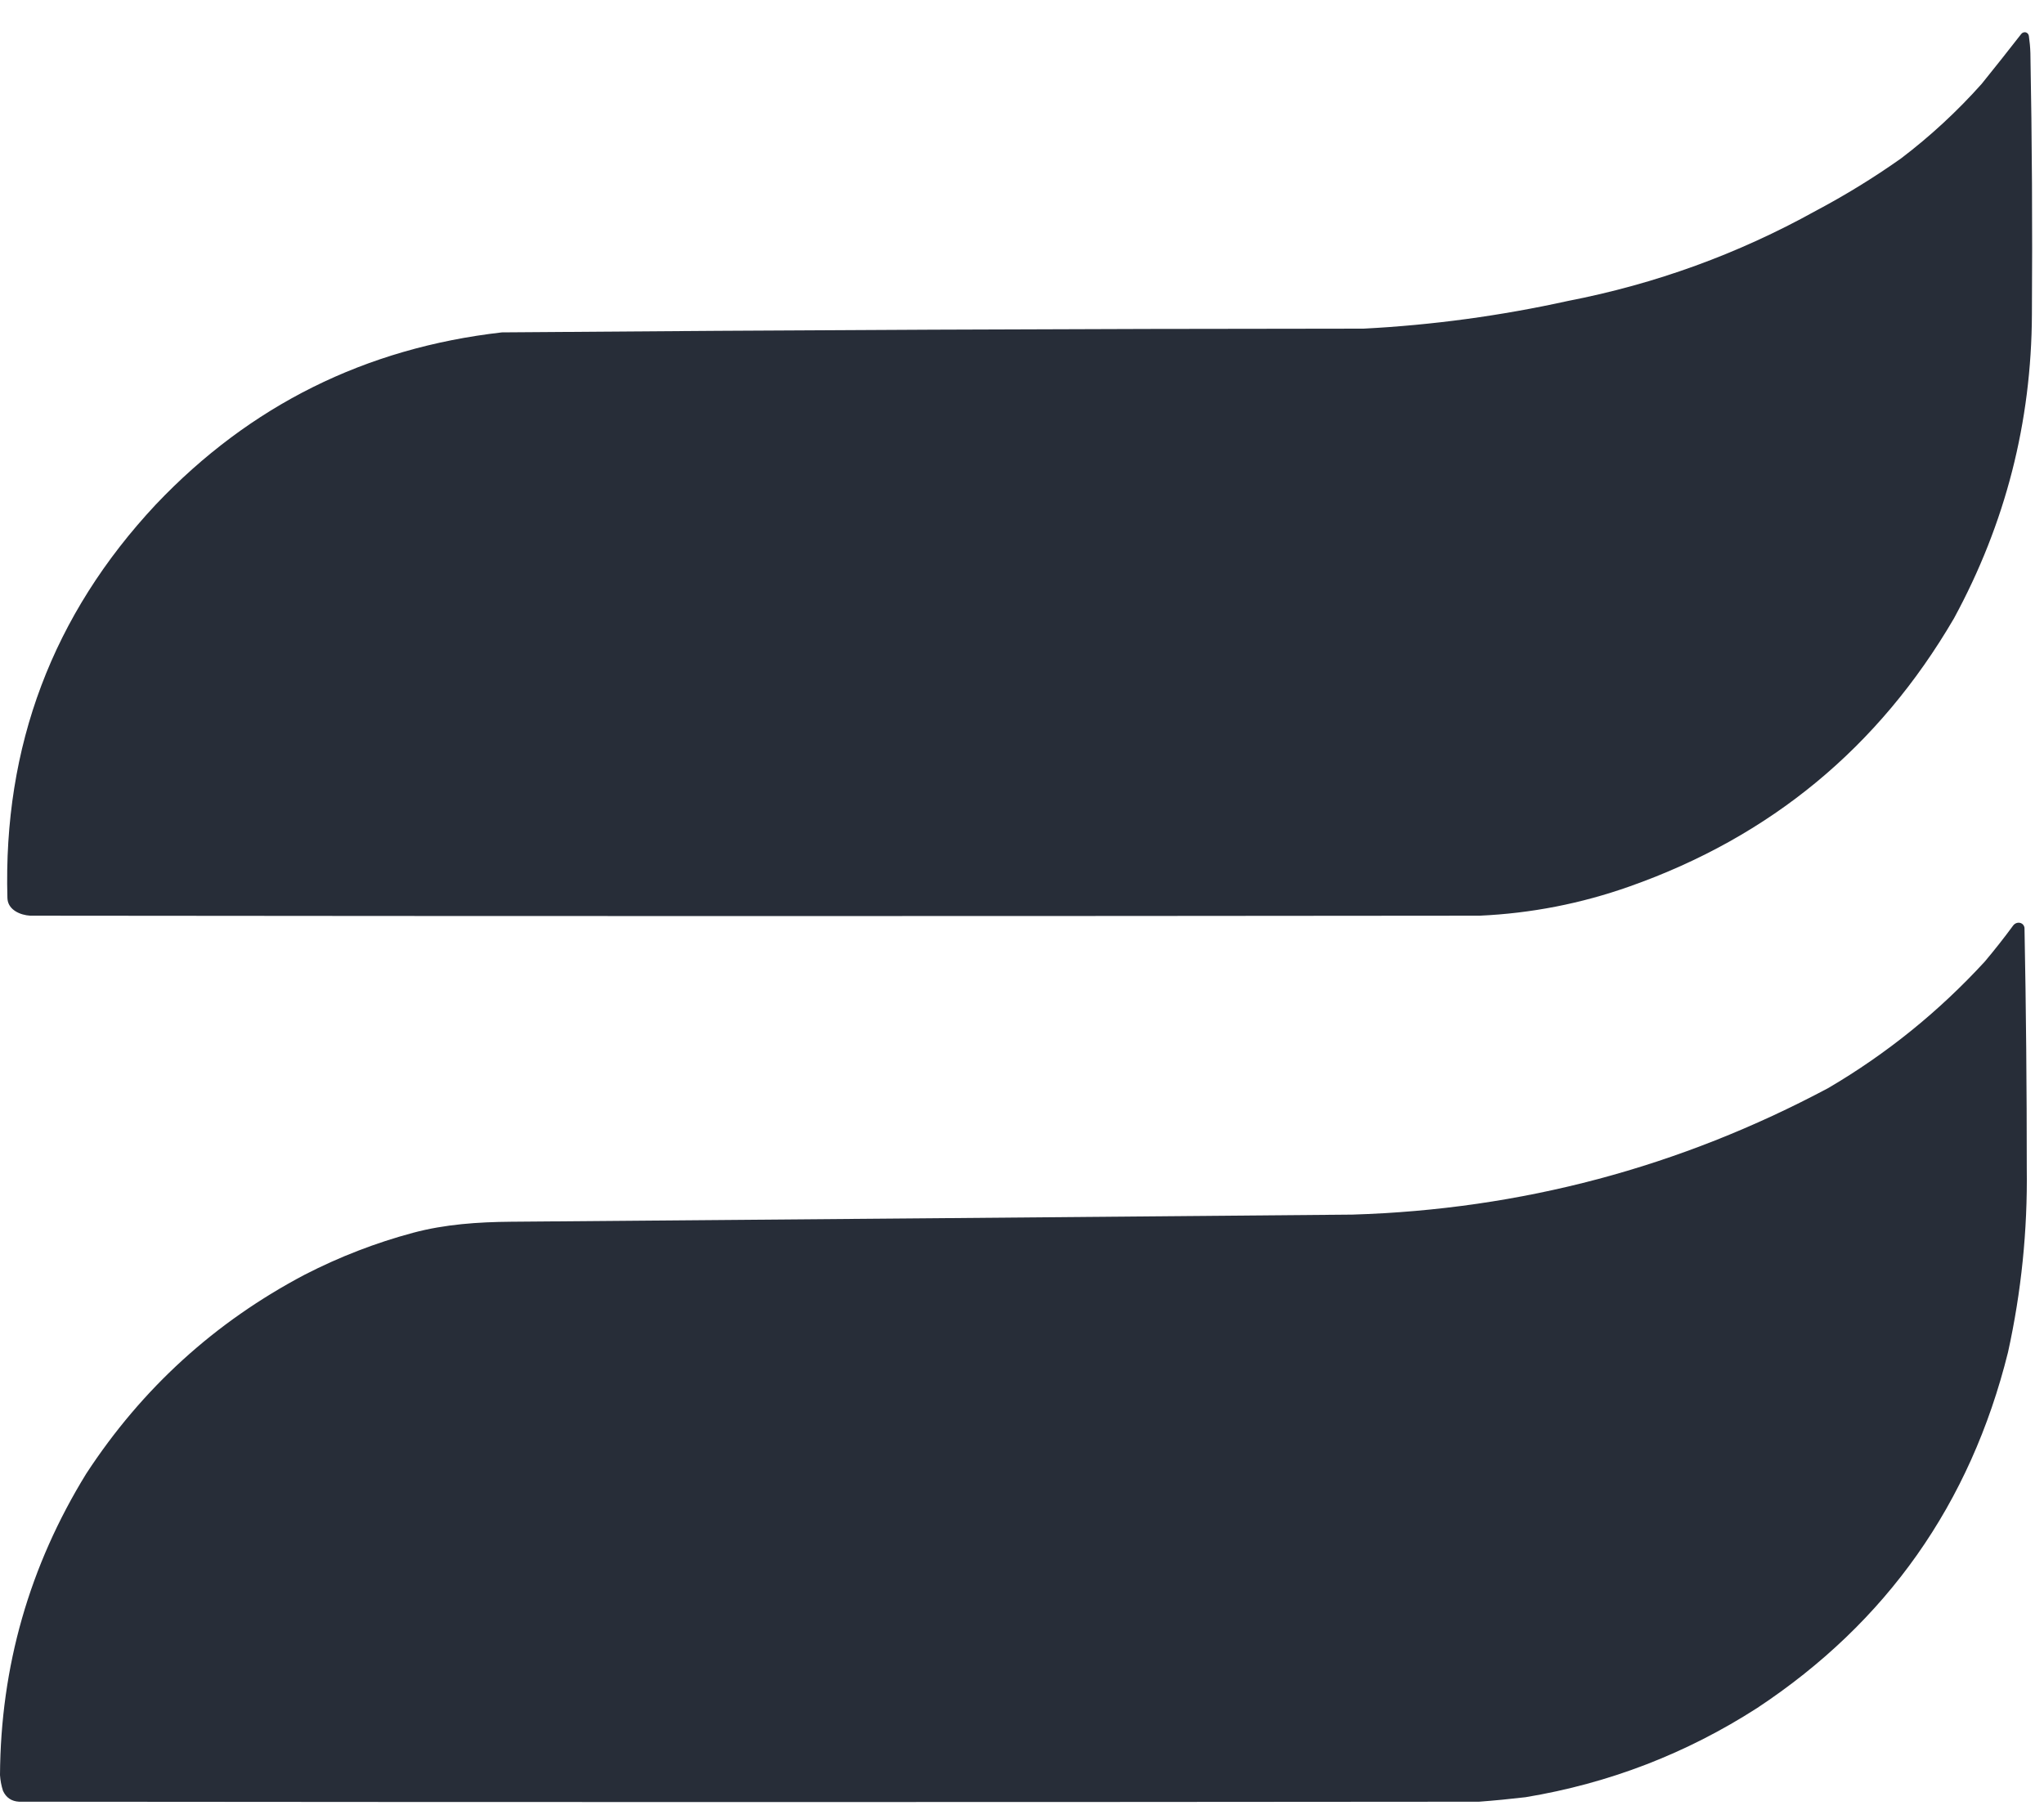
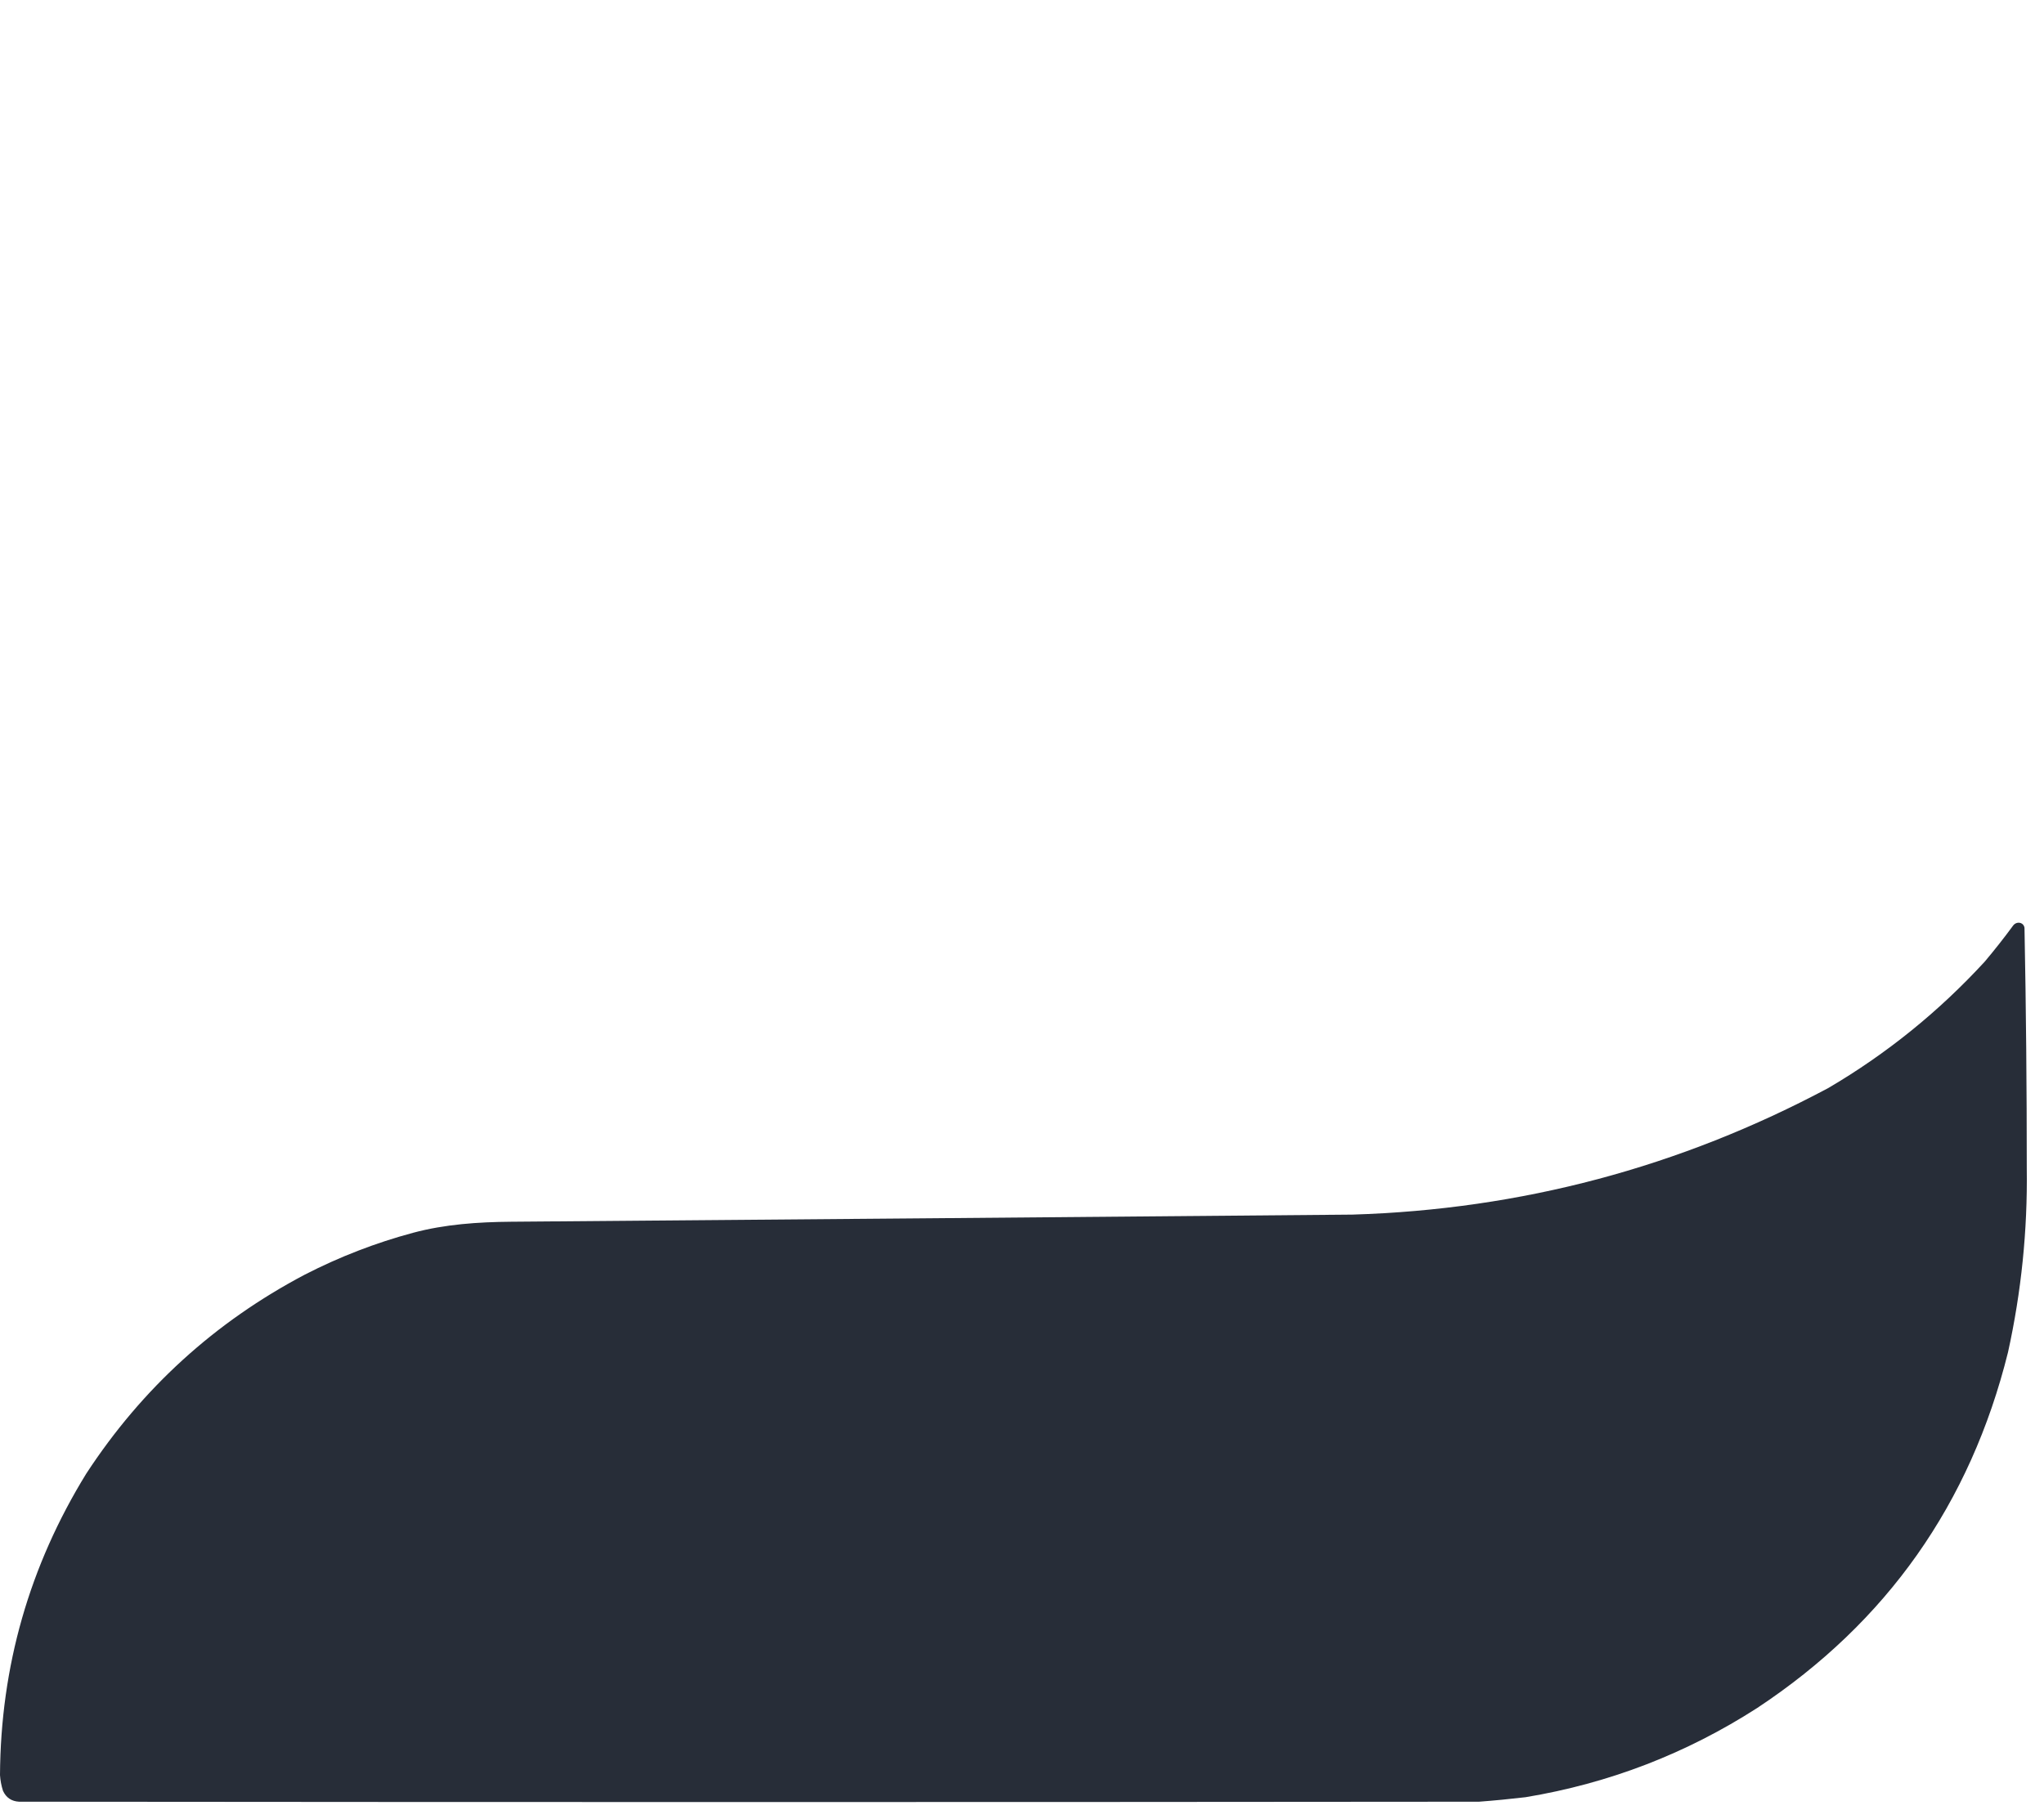
<svg xmlns="http://www.w3.org/2000/svg" width="35" height="31" viewBox="0 0 35 31" fill="none">
-   <path fill-rule="evenodd" clip-rule="evenodd" d="M34.61 0.582C34.631 0.555 34.667 0.544 34.698 0.558C34.722 0.568 34.737 0.591 34.741 0.616C34.755 0.713 34.764 0.811 34.767 0.909C34.795 2.399 34.803 3.888 34.793 5.378C34.786 7.23 34.34 8.967 33.458 10.59C32.17 12.797 30.319 14.328 27.904 15.18C27.074 15.474 26.218 15.641 25.337 15.681C17.064 15.69 8.791 15.69 0.518 15.681C0.344 15.671 0.154 15.583 0.13 15.411C0.128 15.4 0.127 15.39 0.127 15.379C0.053 12.776 0.901 10.529 2.669 8.639C4.281 6.941 6.256 5.959 8.594 5.692C13.511 5.652 18.429 5.63 23.347 5.628C24.528 5.567 25.697 5.408 26.852 5.153C28.346 4.863 29.759 4.35 31.089 3.612C31.597 3.343 32.085 3.043 32.552 2.713C33.052 2.333 33.513 1.907 33.933 1.436C34.161 1.153 34.387 0.869 34.61 0.582Z" fill="#272D38" />
  <path fill-rule="evenodd" clip-rule="evenodd" d="M34.47 15.852C34.529 15.771 34.651 15.79 34.666 15.889C34.693 17.263 34.705 18.637 34.705 20.011C34.719 21.072 34.612 22.121 34.384 23.156C33.74 25.75 32.309 27.781 30.089 29.249C28.874 30.03 27.552 30.54 26.122 30.777C25.857 30.808 25.592 30.834 25.326 30.854C16.993 30.862 8.66 30.862 0.327 30.854C0.197 30.847 0.105 30.785 0.051 30.667C0.023 30.58 0.006 30.49 0 30.398C0.011 28.539 0.503 26.818 1.477 25.236C2.431 23.776 3.679 22.64 5.219 21.828C5.815 21.522 6.433 21.283 7.074 21.111C7.62 20.965 8.186 20.927 8.751 20.922C13.553 20.883 18.354 20.843 23.156 20.8C26.045 20.712 28.763 19.989 31.309 18.631C32.306 18.045 33.198 17.324 33.986 16.467C34.154 16.267 34.316 16.062 34.47 15.852Z" fill="#272D38" />
</svg>